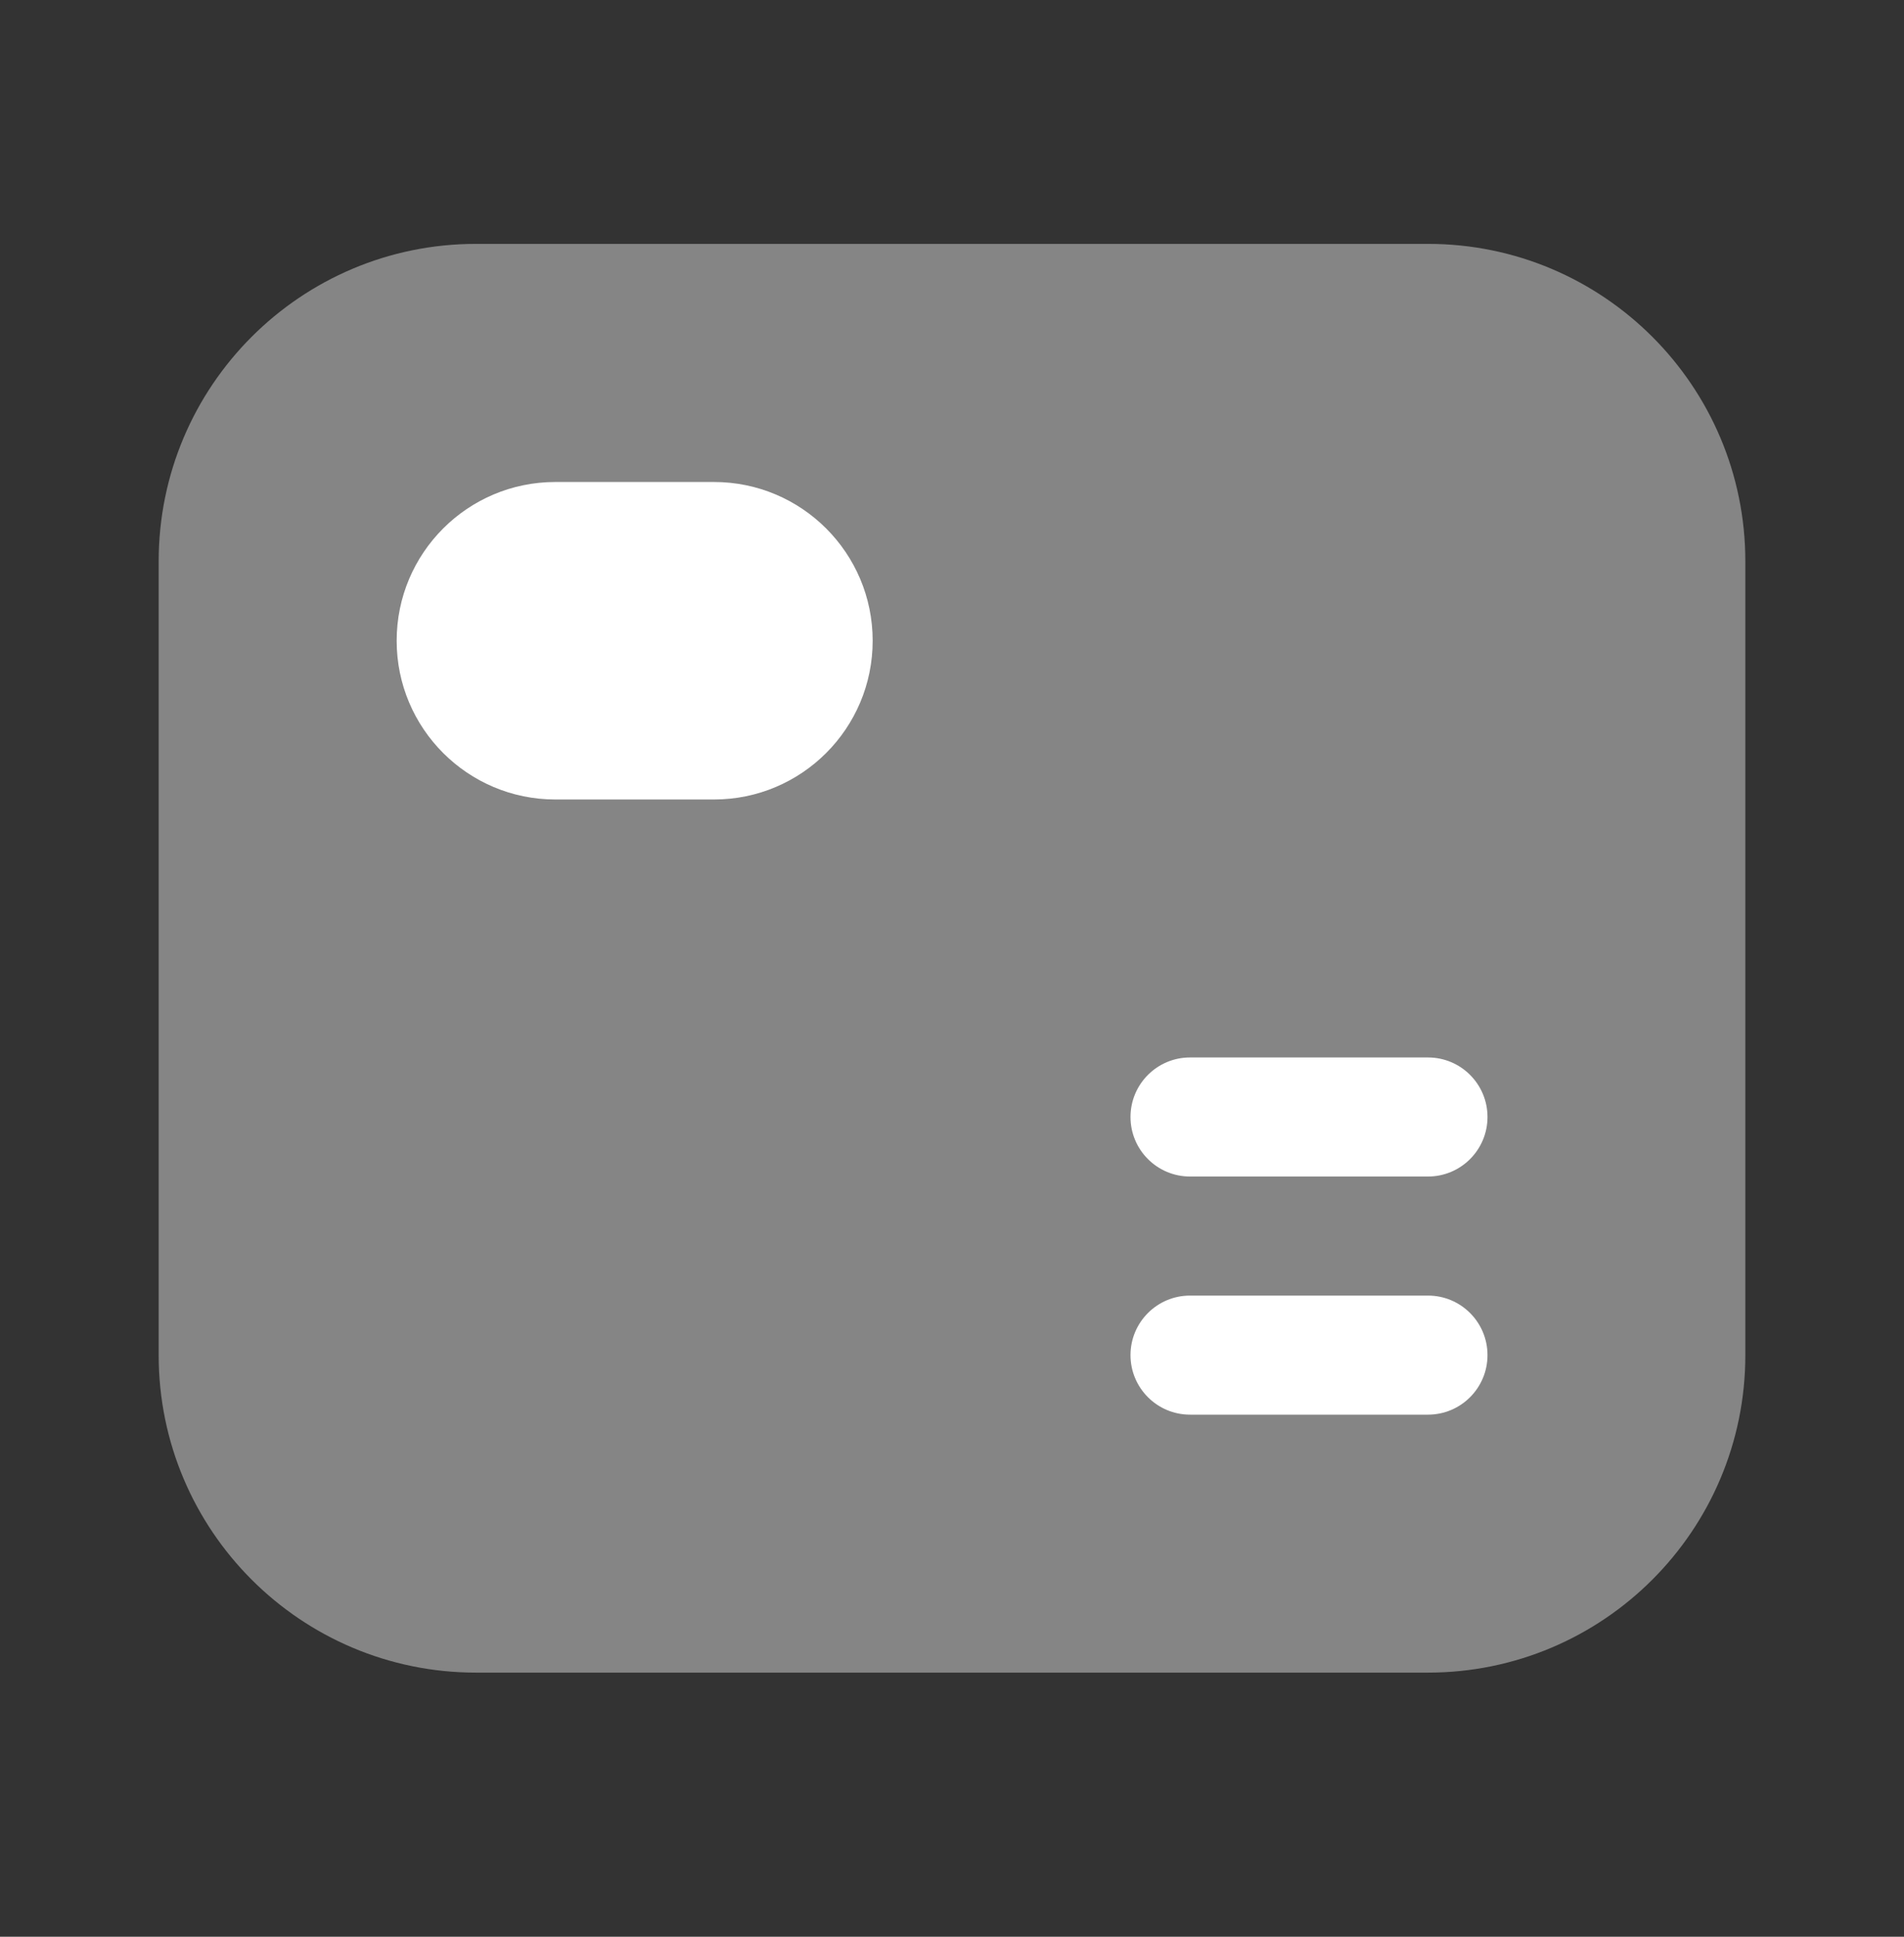
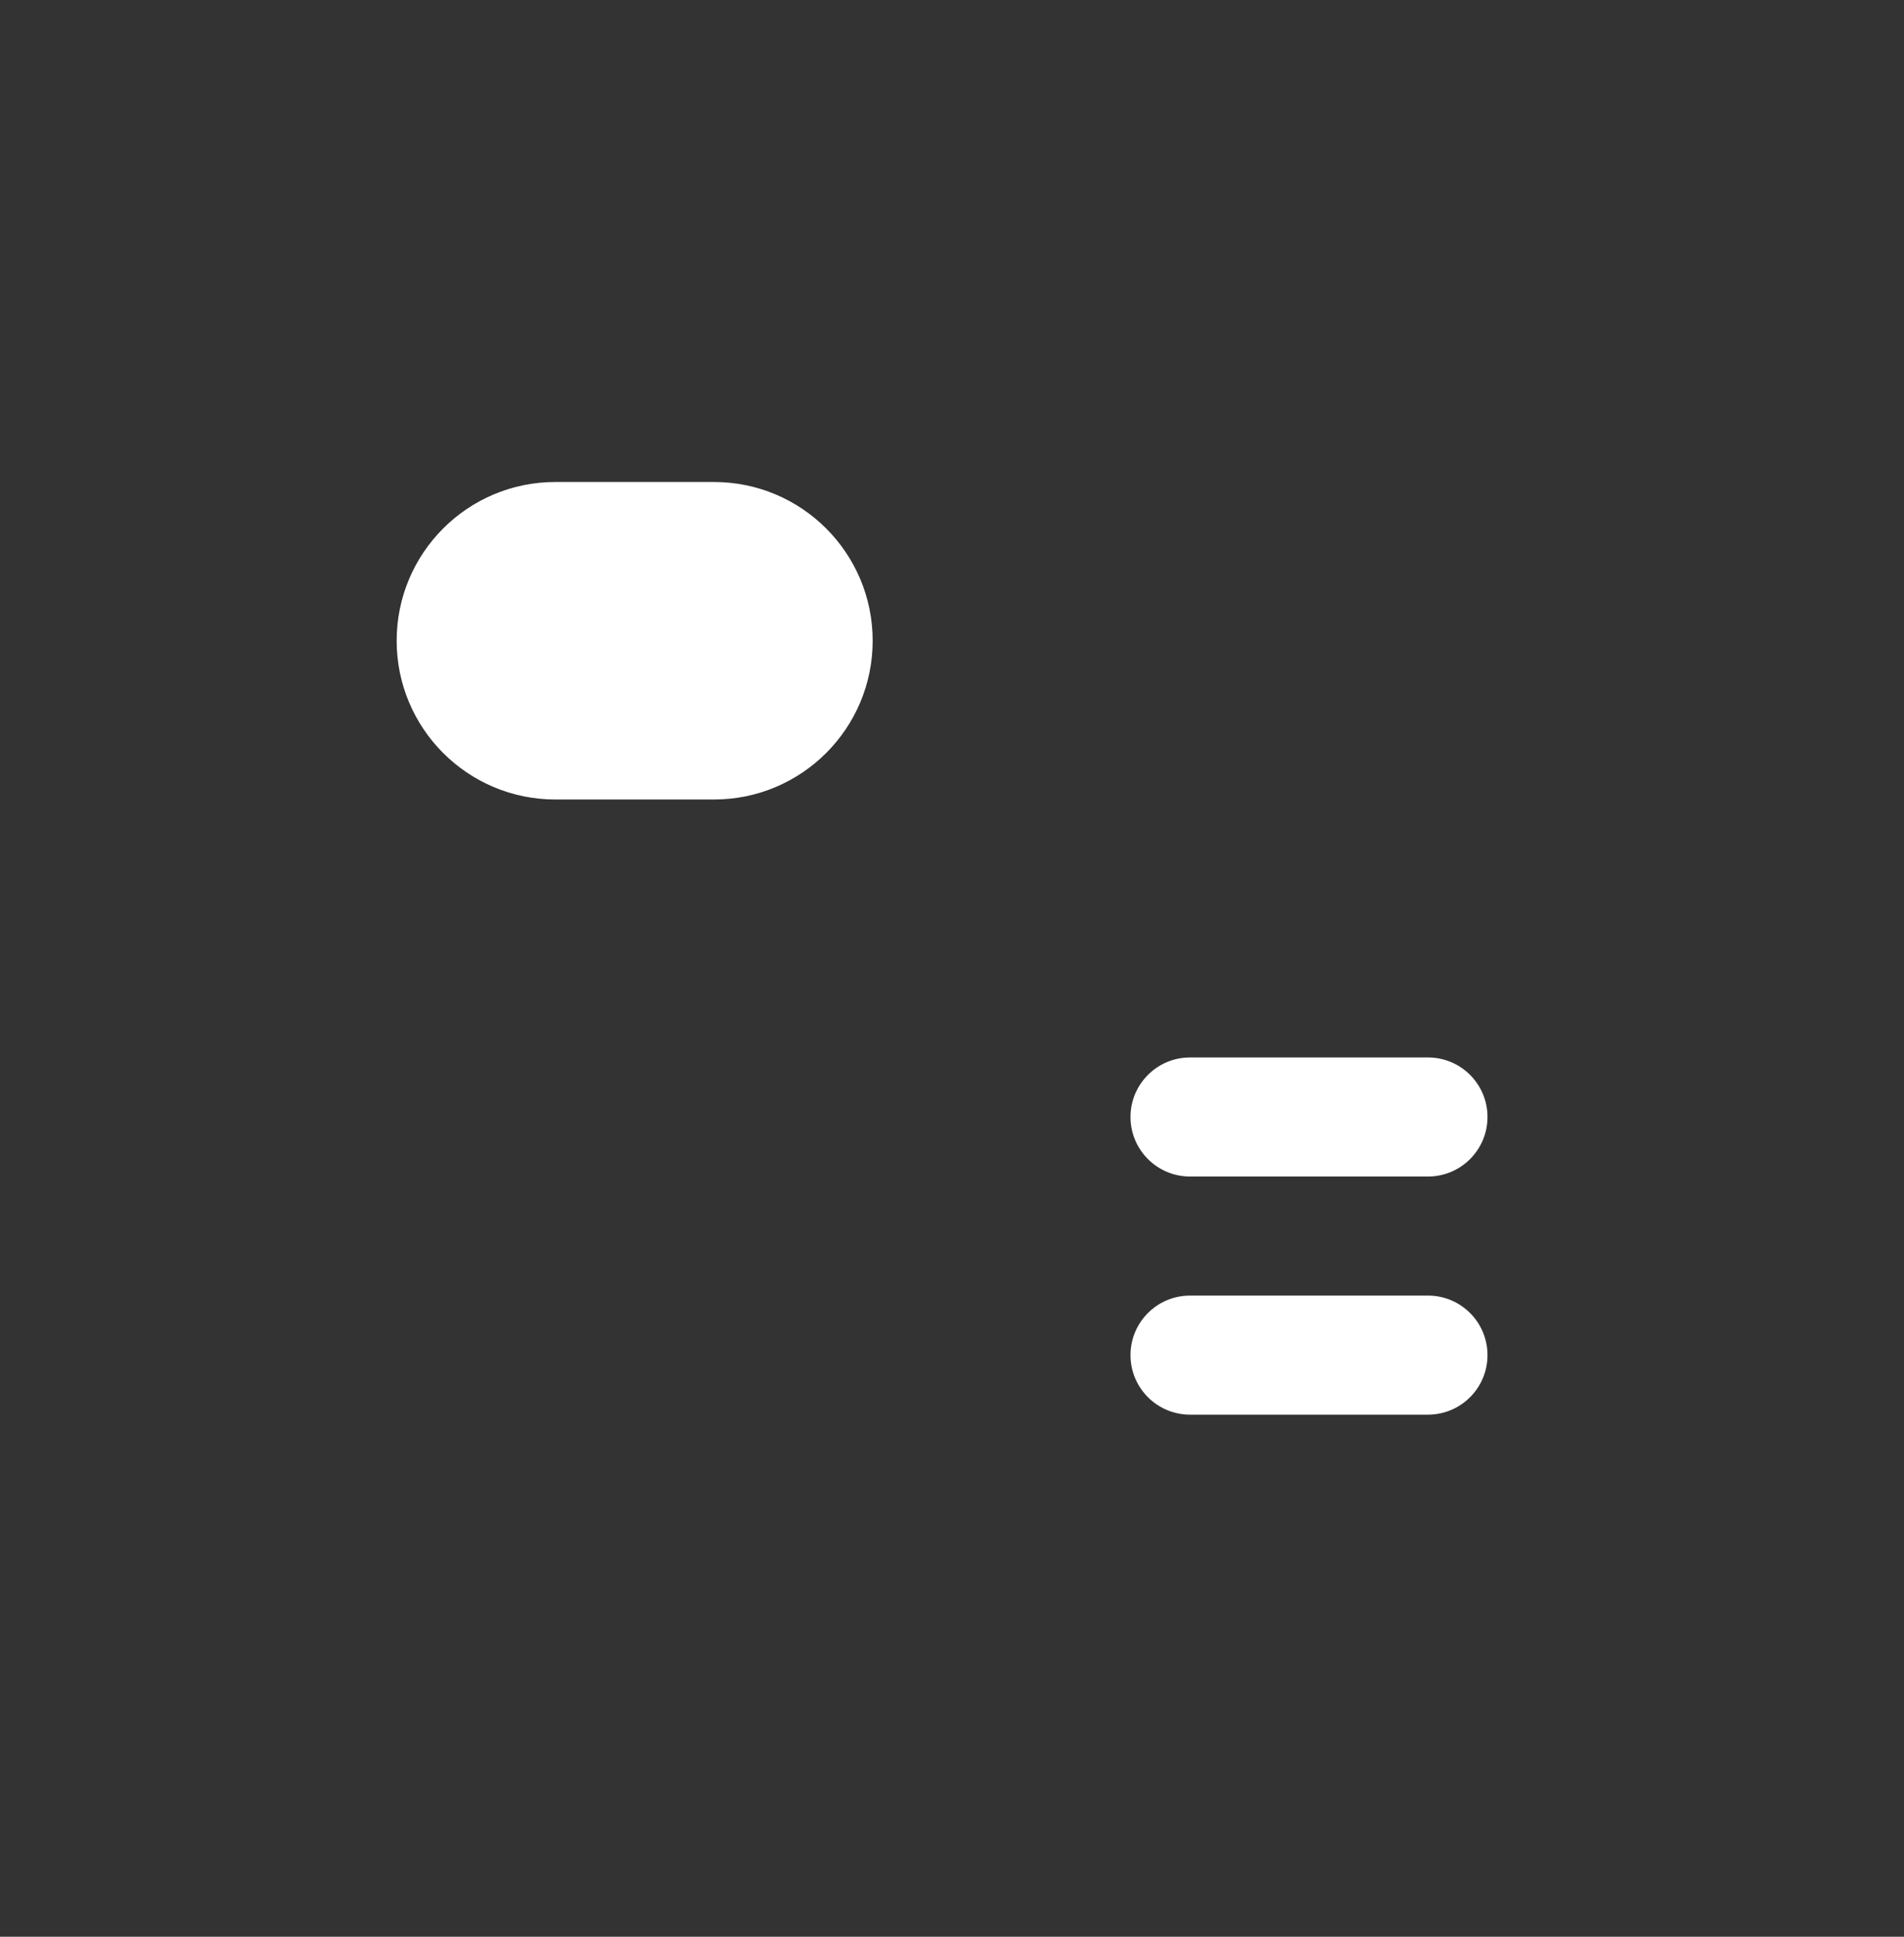
<svg xmlns="http://www.w3.org/2000/svg" width="60" height="61" viewBox="0 0 60 61" fill="none">
  <rect x="0" y="0" width="60" height="61" fill="#333333" stroke="none" />
-   <path opacity="0.4" d="M5 17.681C5 12.158 9.477 7.681 15 7.681H45C50.523 7.681 55 12.158 55 17.681V42.681C55 48.203 50.523 52.681 45 52.681H15C9.477 52.681 5 48.203 5 42.681V17.681Z" fill="white" />
  <path fill-rule="evenodd" clip-rule="evenodd" d="M35.625 35.181C35.625 34.145 36.465 33.306 37.5 33.306H45C46.035 33.306 46.875 34.145 46.875 35.181C46.875 36.216 46.035 37.056 45 37.056H37.5C36.465 37.056 35.625 36.216 35.625 35.181ZM35.625 42.681C35.625 41.645 36.465 40.806 37.5 40.806H45C46.035 40.806 46.875 41.645 46.875 42.681C46.875 43.716 46.035 44.556 45 44.556H37.5C36.465 44.556 35.625 43.716 35.625 42.681Z" fill="white" />
  <path d="M22.5 15.181H17.5C14.739 15.181 12.5 17.419 12.5 20.181C12.5 22.942 14.739 25.181 17.5 25.181H22.5C25.261 25.181 27.5 22.942 27.5 20.181C27.5 17.419 25.261 15.181 22.5 15.181Z" fill="white" />
</svg>